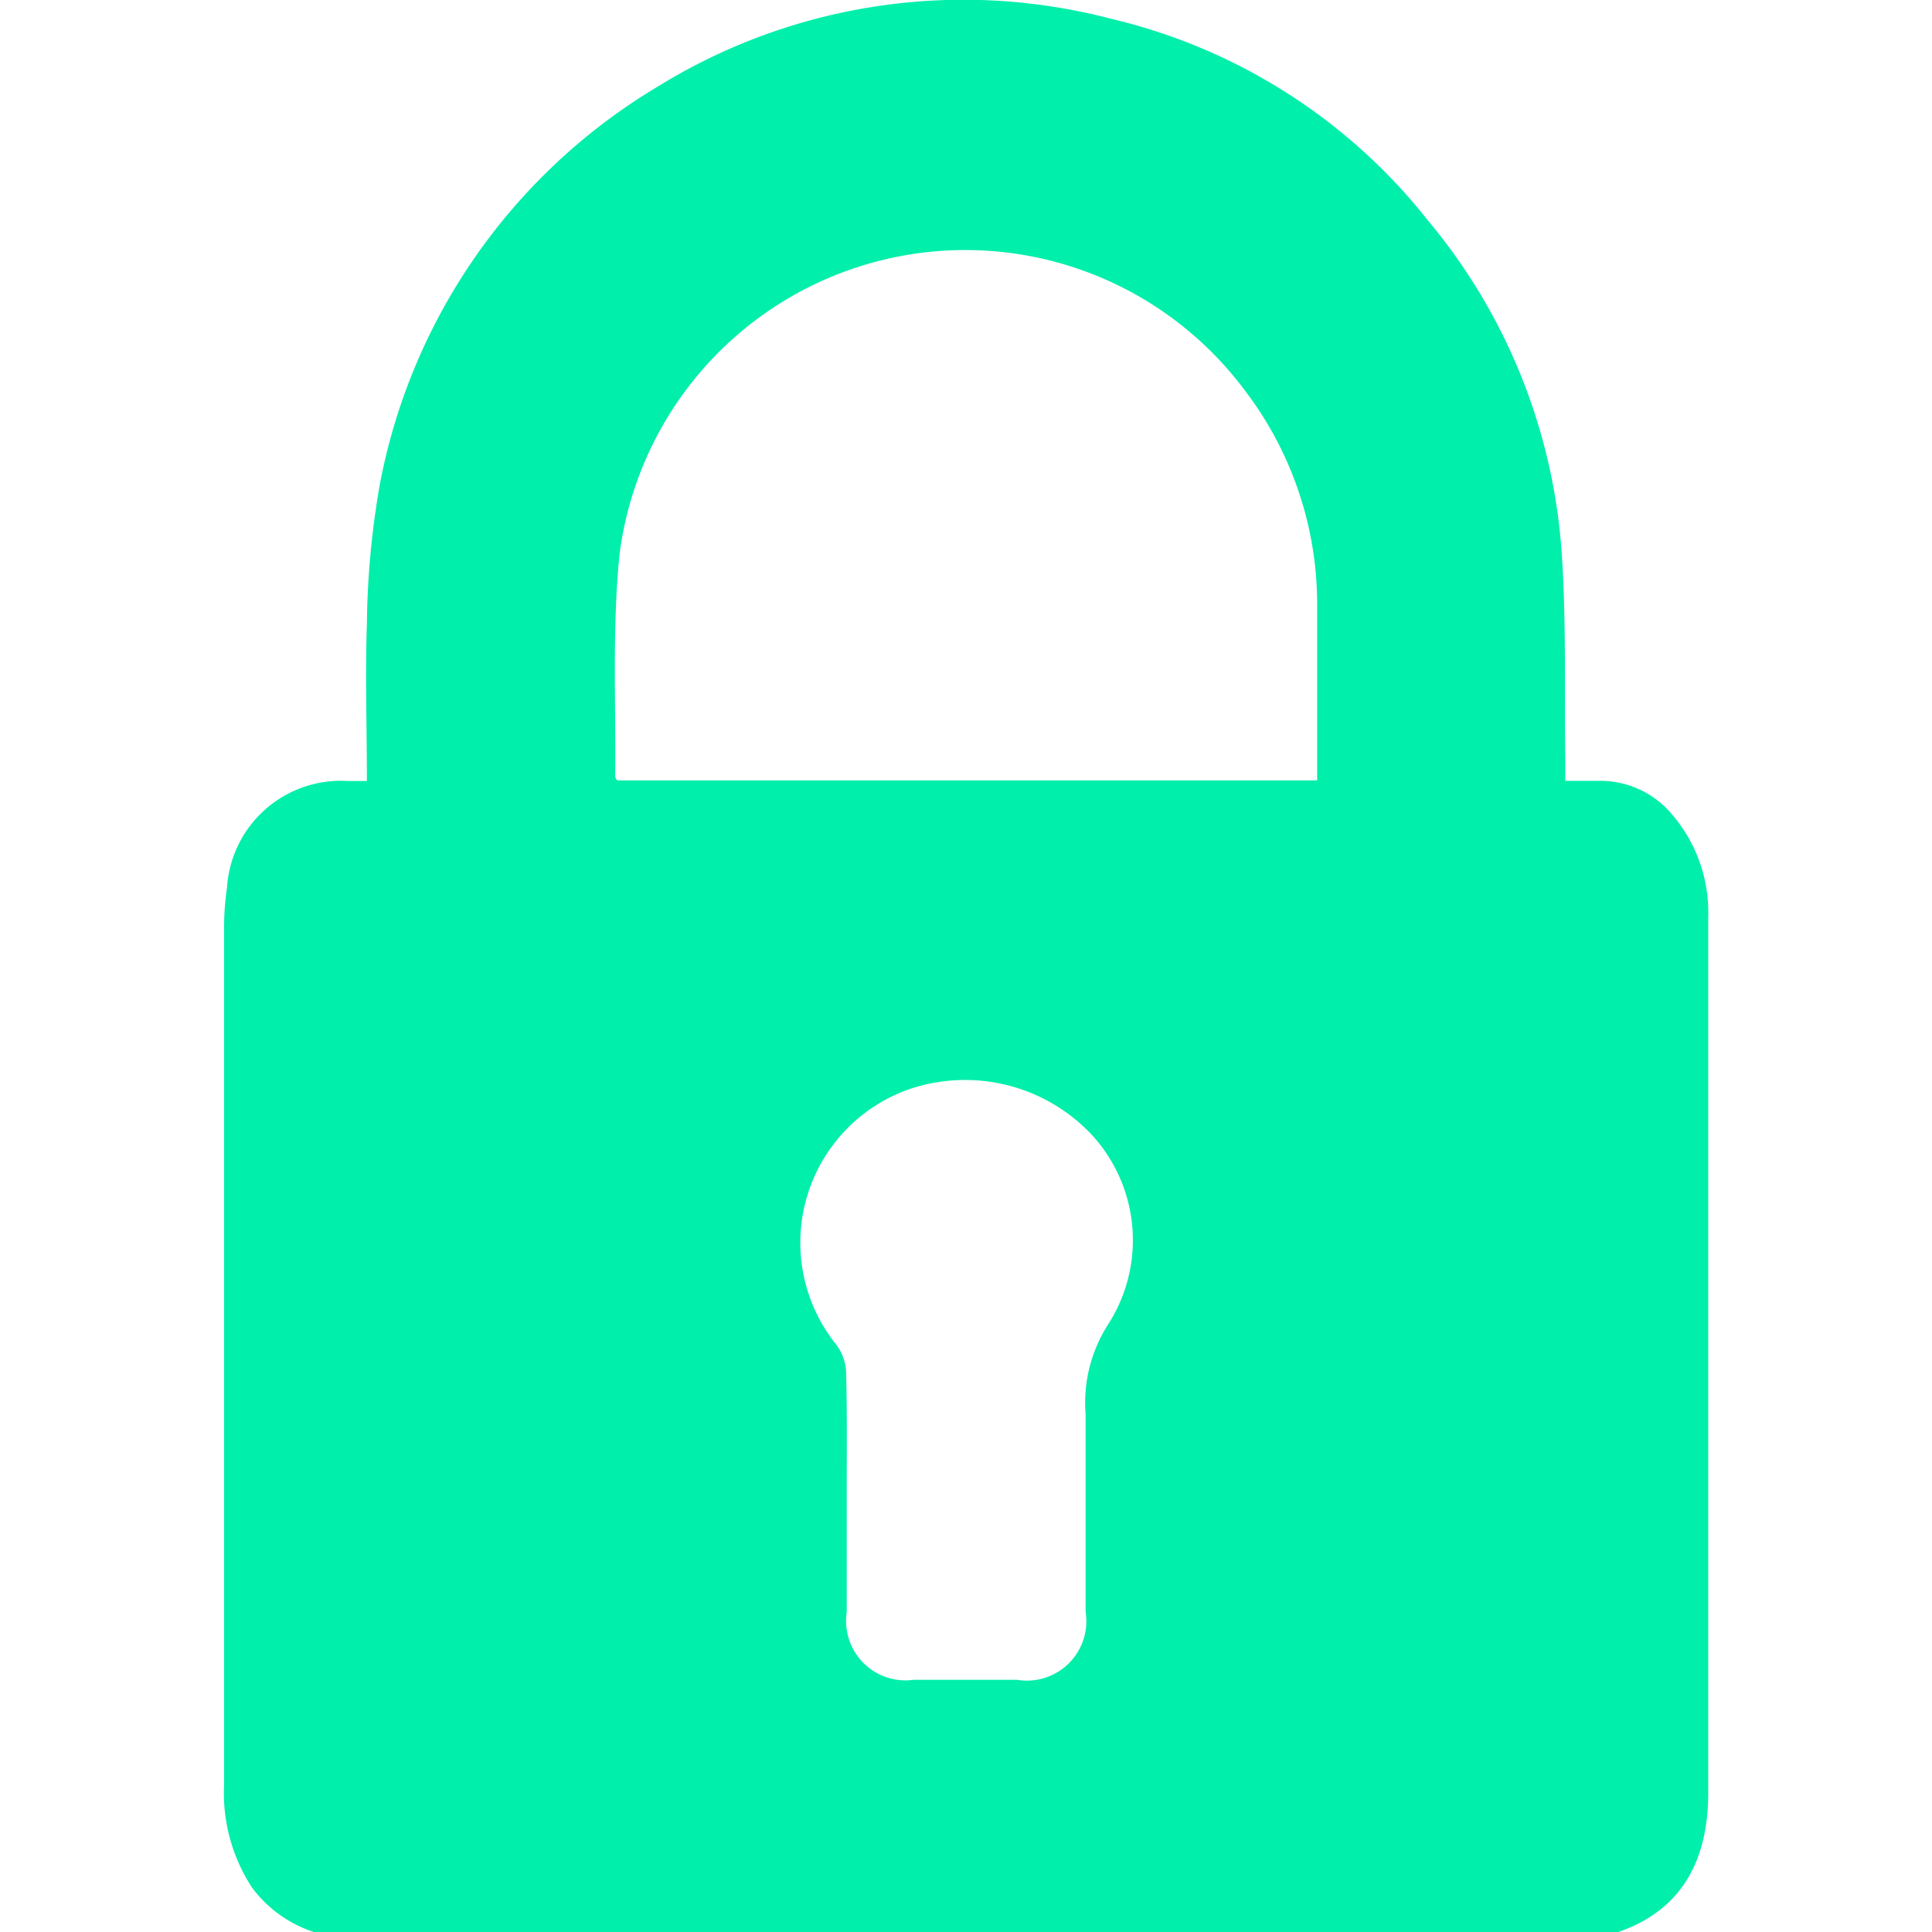
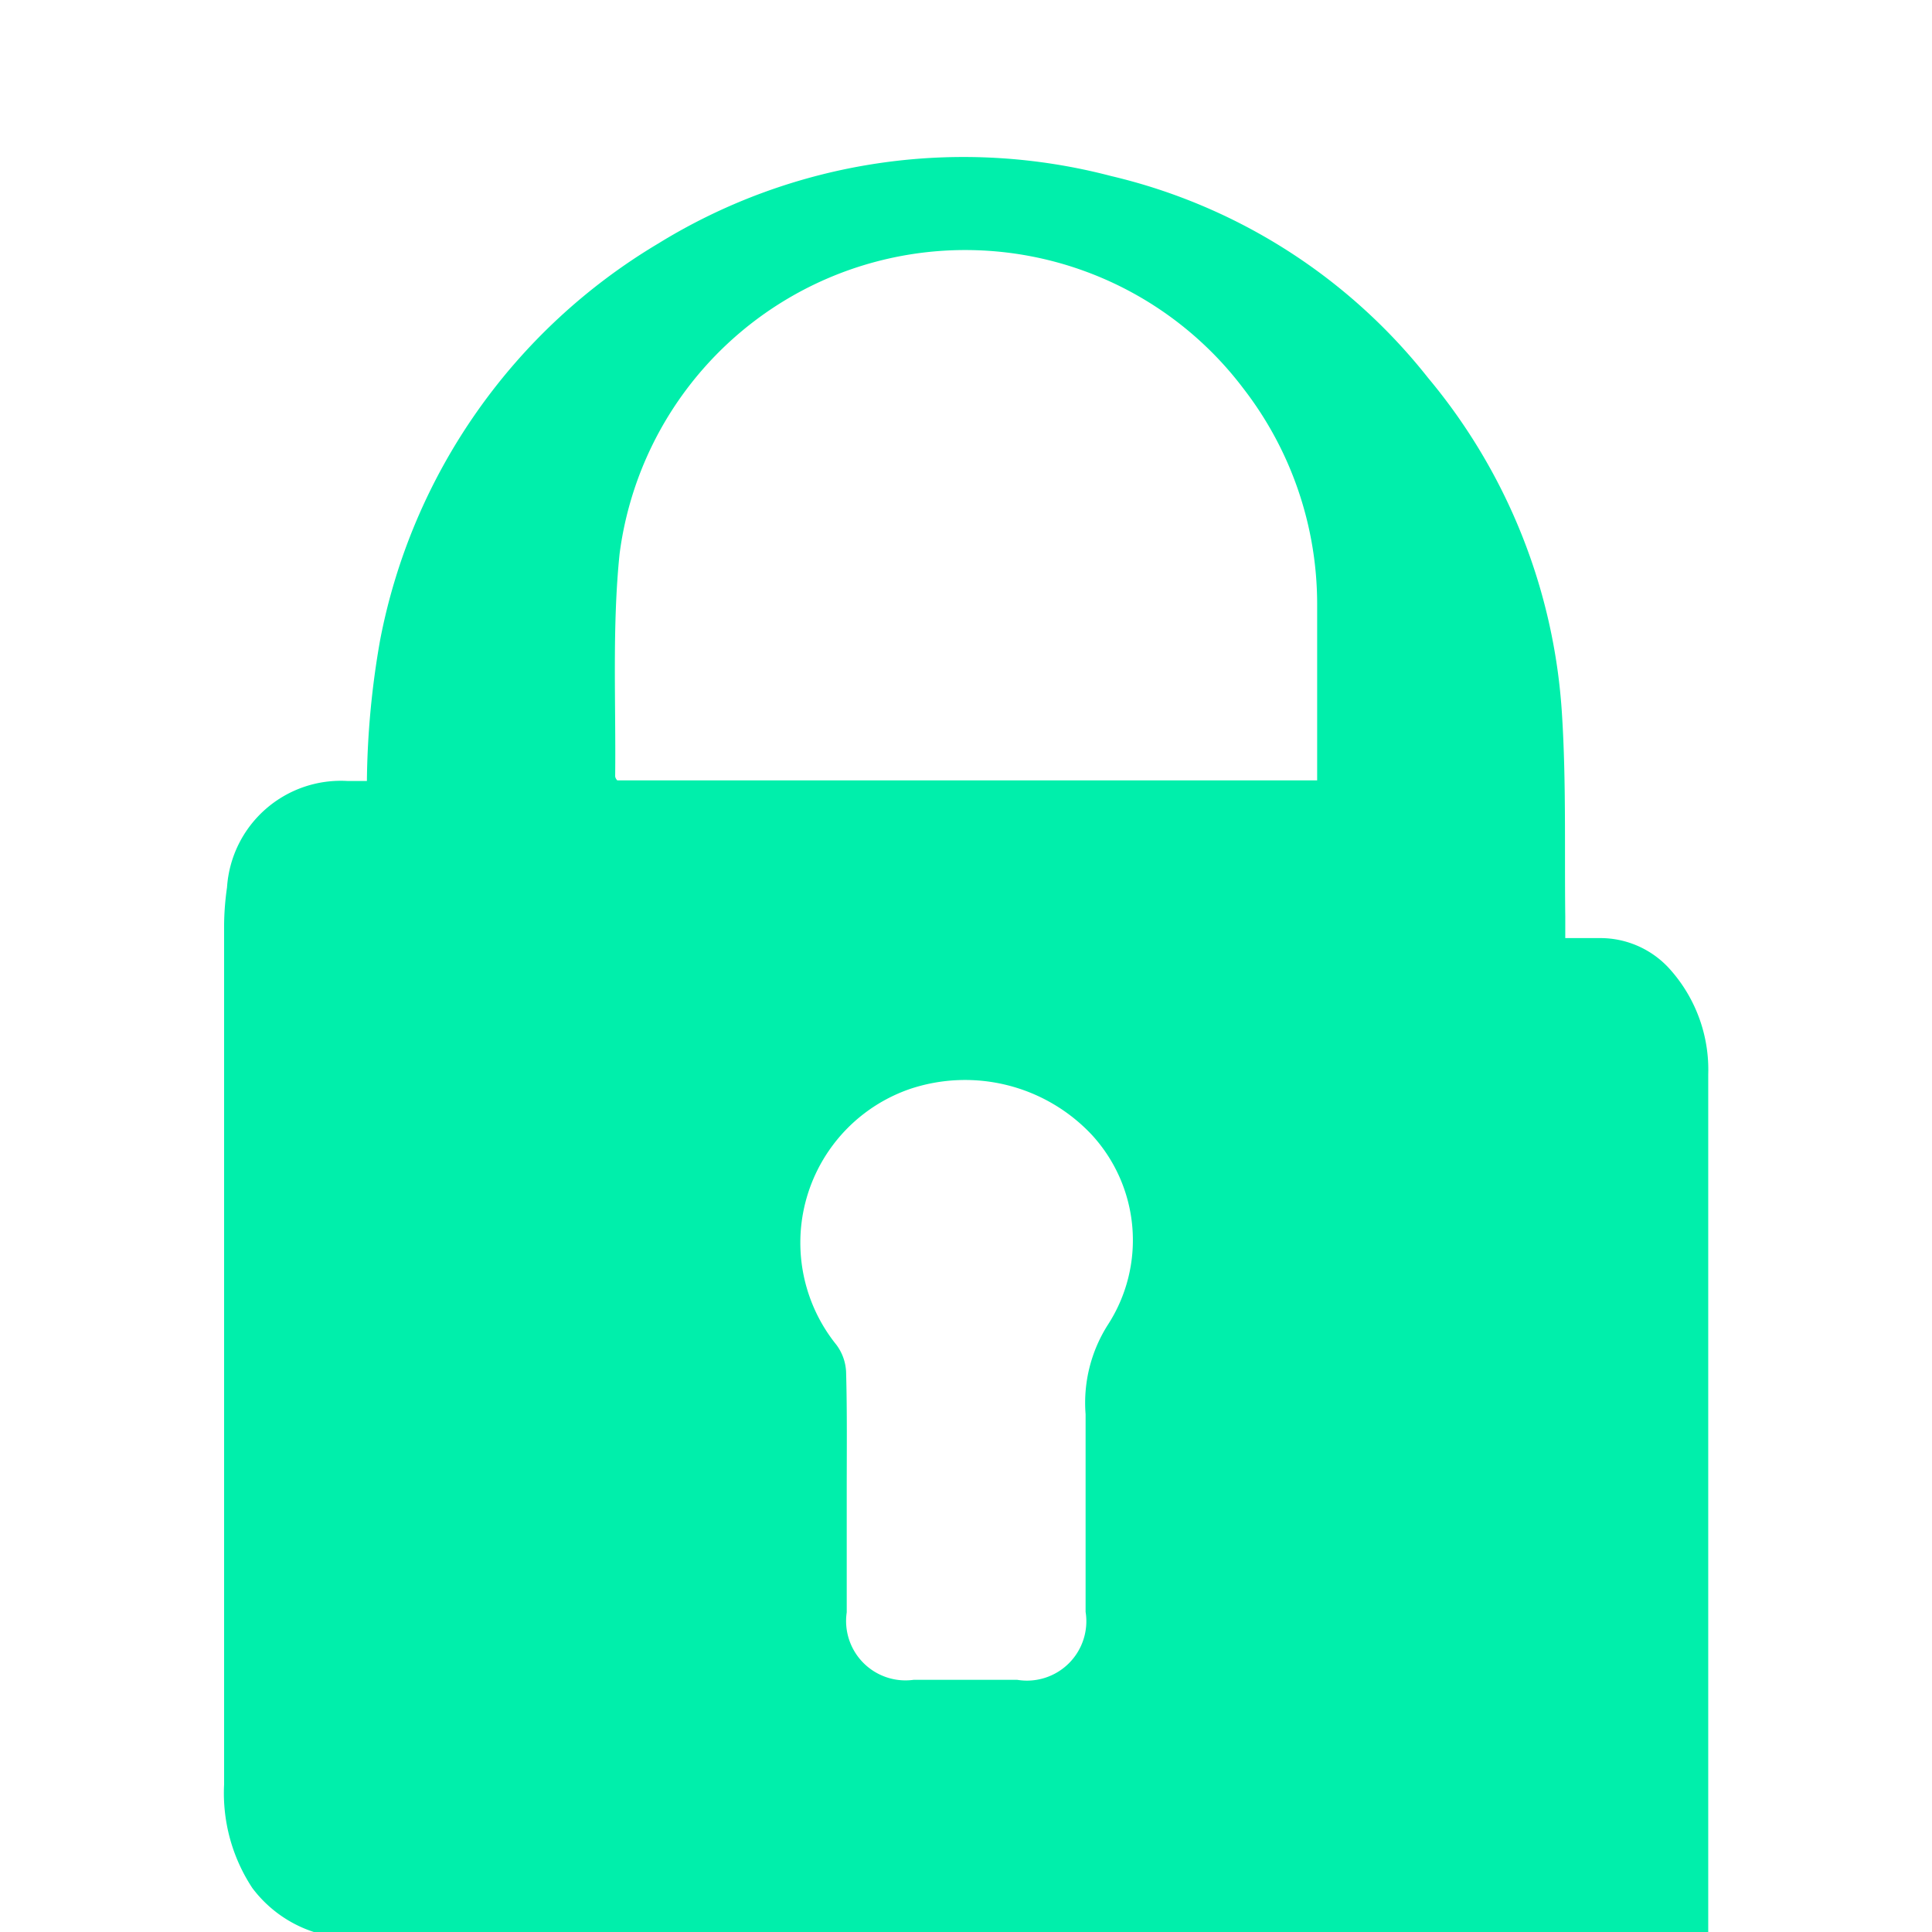
<svg xmlns="http://www.w3.org/2000/svg" width="45" height="45" viewBox="0 0 11.906 11.906" id="svg1">
  <defs id="defs1" />
  <g id="layer1">
-     <path class="cls-2714" d="m 9.976,11.906 h -8.042 a 0.773,0.773 0 0 1 -0.379,-0.271 1.062,1.062 0 0 1 -0.174,-0.637 q 0,-2.637 0,-5.274 a 1.701,1.701 0 0 1 0.018,-0.255 0.703,0.703 0 0 1 0.745,-0.656 h 0.117 c 0,-0.335 -0.011,-0.652 0,-0.969 a 5.255,5.255 0 0 1 0.081,-0.866 3.644,3.644 0 0 1 1.714,-2.446 3.585,3.585 0 0 1 2.792,-0.416 3.514,3.514 0 0 1 1.952,1.243 3.574,3.574 0 0 1 0.826,2.078 c 0.026,0.412 0.015,0.828 0.02,1.241 0,0.042 0,0.082 0,0.134 h 0.211 a 0.575,0.575 0 0 1 0.441,0.2 0.927,0.927 0 0 1 0.229,0.641 q 0,2.701 0,5.402 c -0.002,0.392 -0.148,0.709 -0.551,0.85 z m -1.859,-7.097 c 0,-0.366 0,-0.732 0,-1.088 a 2.172,2.172 0 0 0 -0.454,-1.326 2.148,2.148 0 0 0 -3.845,1.02 c -0.046,0.452 -0.022,0.916 -0.027,1.368 0,0 0,0.013 0.013,0.026 z m -2.899,4.395 c 0,0.244 0,0.489 0,0.732 a 0.366,0.366 0 0 0 0.412,0.416 h 0.639 a 0.366,0.366 0 0 0 0.421,-0.419 q 0,-0.61 0,-1.218 a 0.895,0.895 0 0 1 0.136,-0.549 0.959,0.959 0 0 0 -0.099,-1.174 1.071,1.071 0 0 0 -1.117,-0.282 1.002,1.002 0 0 0 -0.456,1.577 0.302,0.302 0 0 1 0.06,0.165 c 0.007,0.244 0.004,0.496 0.004,0.747 z" id="path4276" style="fill:#00efab;stroke-width:0.265" />
+     <path class="cls-2714" d="m 9.976,11.906 h -8.042 a 0.773,0.773 0 0 1 -0.379,-0.271 1.062,1.062 0 0 1 -0.174,-0.637 q 0,-2.637 0,-5.274 a 1.701,1.701 0 0 1 0.018,-0.255 0.703,0.703 0 0 1 0.745,-0.656 h 0.117 a 5.255,5.255 0 0 1 0.081,-0.866 3.644,3.644 0 0 1 1.714,-2.446 3.585,3.585 0 0 1 2.792,-0.416 3.514,3.514 0 0 1 1.952,1.243 3.574,3.574 0 0 1 0.826,2.078 c 0.026,0.412 0.015,0.828 0.02,1.241 0,0.042 0,0.082 0,0.134 h 0.211 a 0.575,0.575 0 0 1 0.441,0.2 0.927,0.927 0 0 1 0.229,0.641 q 0,2.701 0,5.402 c -0.002,0.392 -0.148,0.709 -0.551,0.85 z m -1.859,-7.097 c 0,-0.366 0,-0.732 0,-1.088 a 2.172,2.172 0 0 0 -0.454,-1.326 2.148,2.148 0 0 0 -3.845,1.02 c -0.046,0.452 -0.022,0.916 -0.027,1.368 0,0 0,0.013 0.013,0.026 z m -2.899,4.395 c 0,0.244 0,0.489 0,0.732 a 0.366,0.366 0 0 0 0.412,0.416 h 0.639 a 0.366,0.366 0 0 0 0.421,-0.419 q 0,-0.61 0,-1.218 a 0.895,0.895 0 0 1 0.136,-0.549 0.959,0.959 0 0 0 -0.099,-1.174 1.071,1.071 0 0 0 -1.117,-0.282 1.002,1.002 0 0 0 -0.456,1.577 0.302,0.302 0 0 1 0.06,0.165 c 0.007,0.244 0.004,0.496 0.004,0.747 z" id="path4276" style="fill:#00efab;stroke-width:0.265" />
  </g>
</svg>